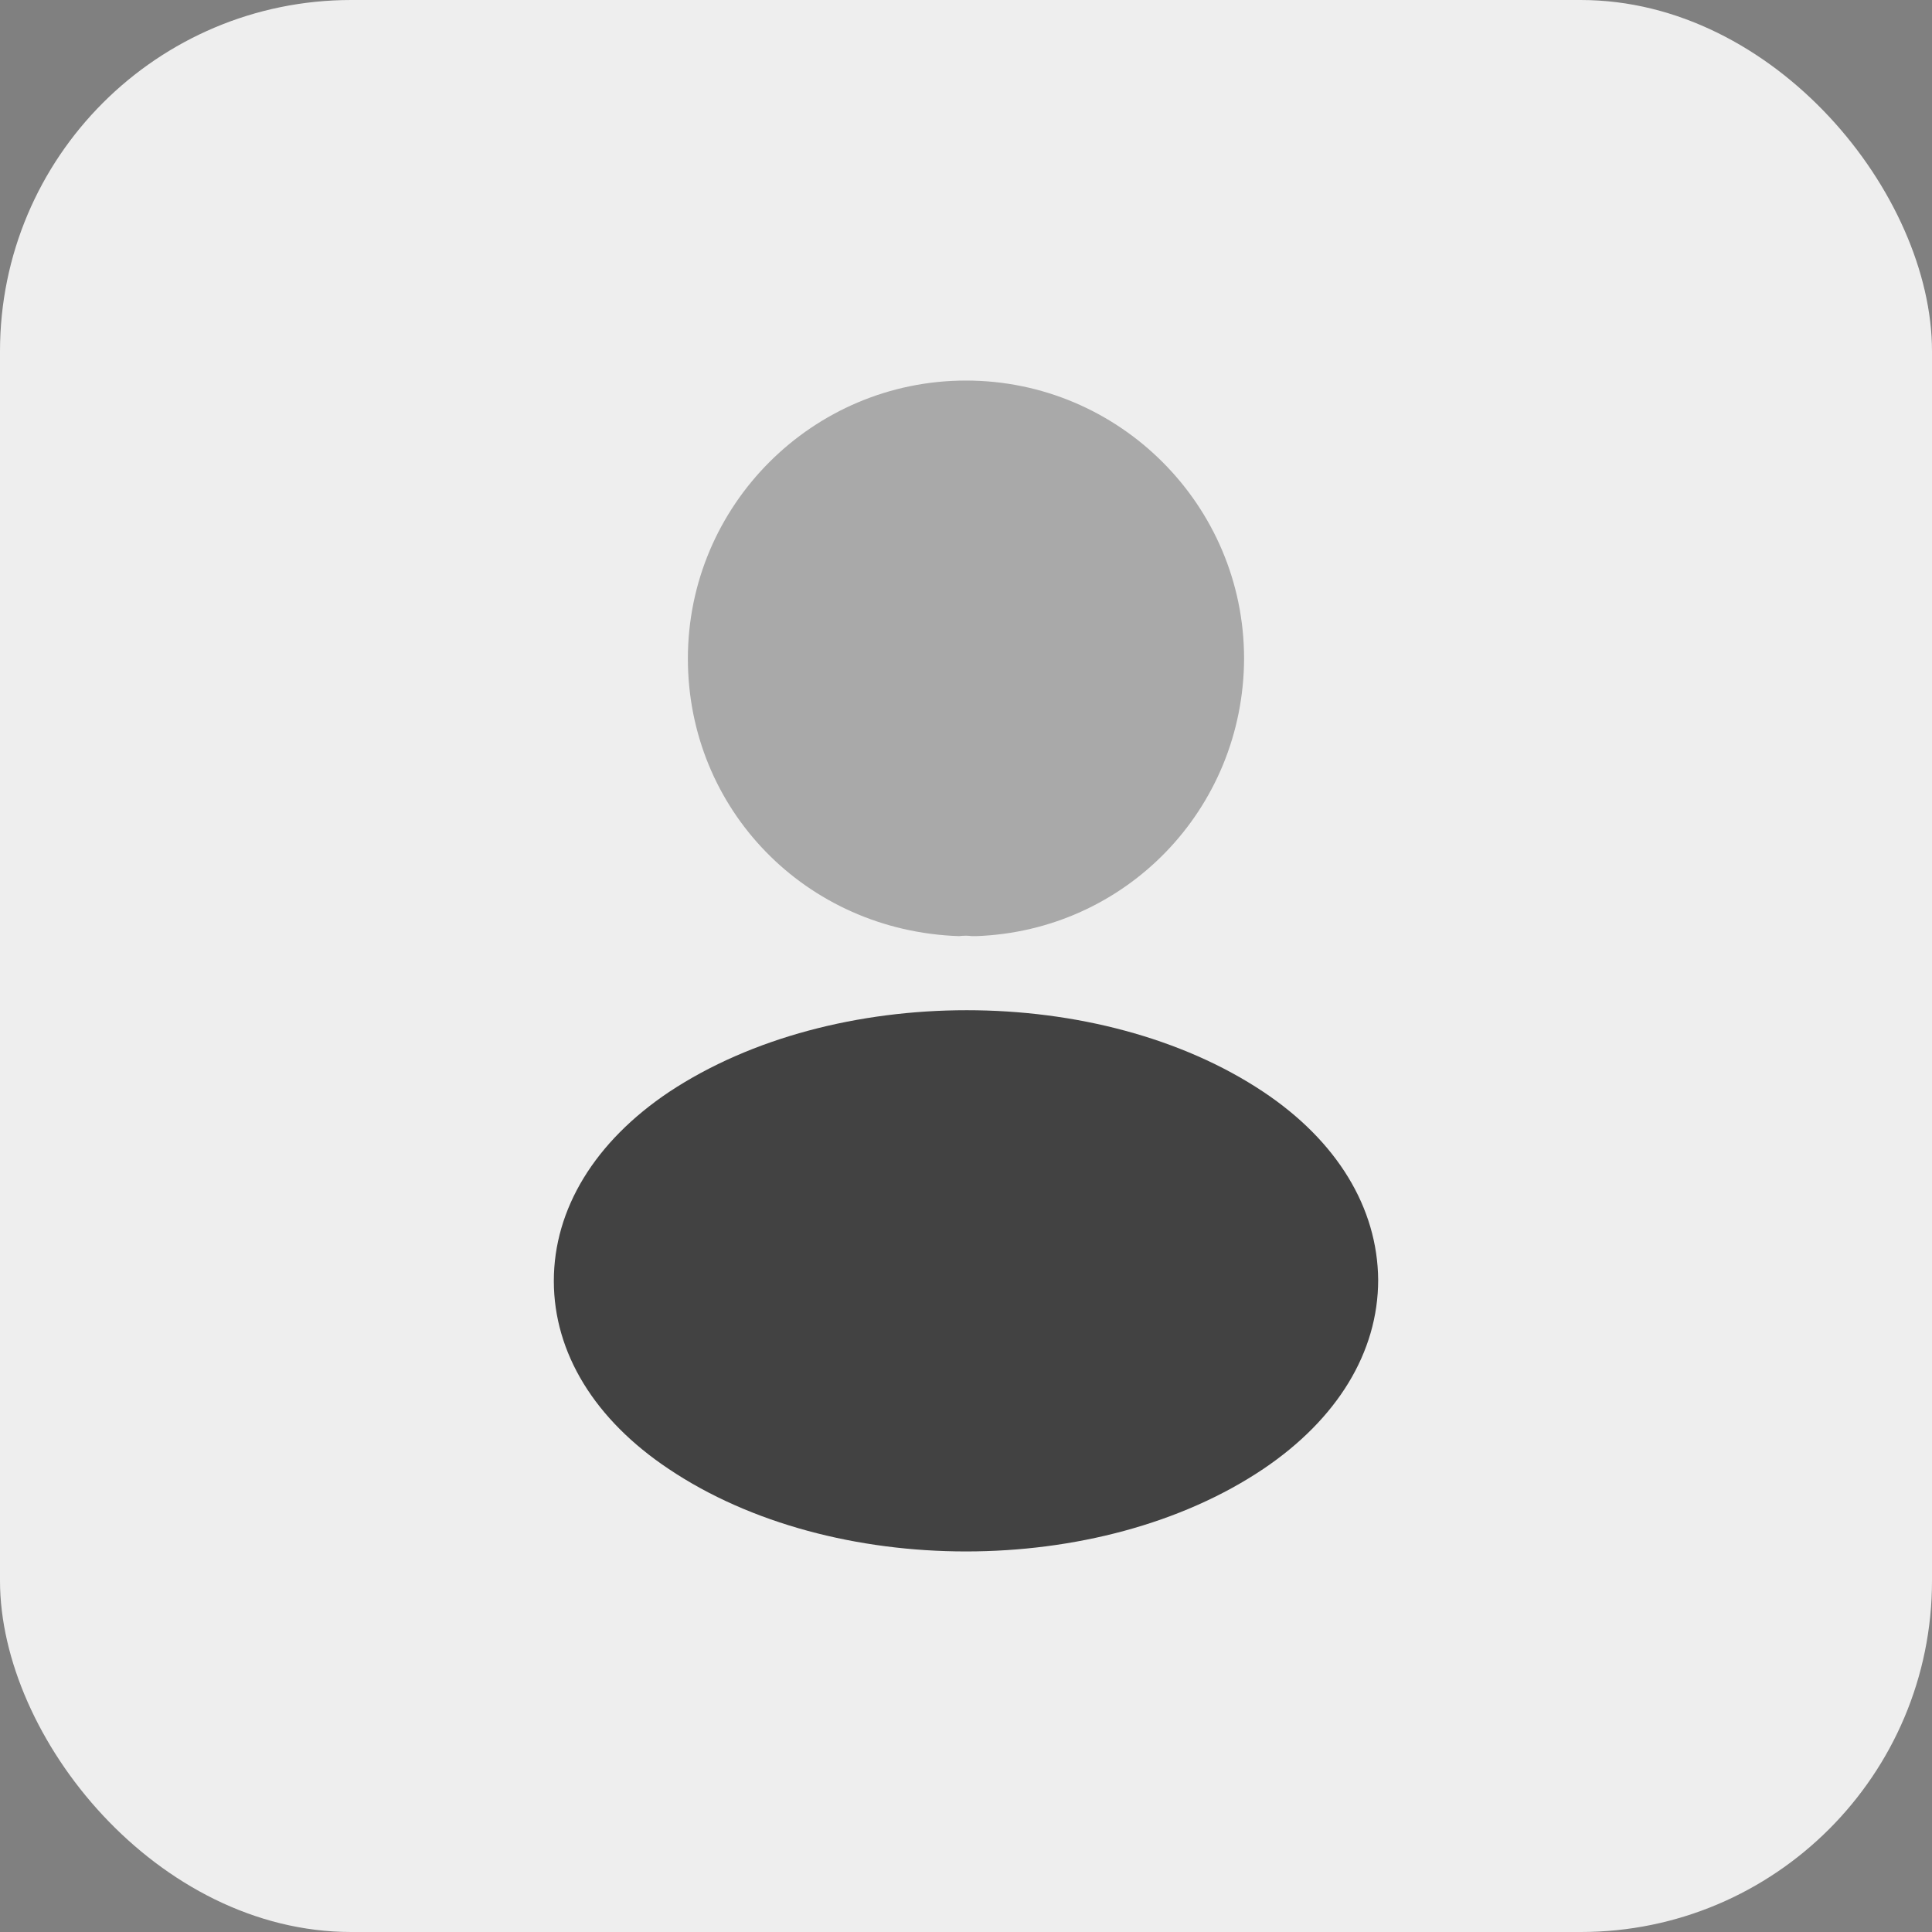
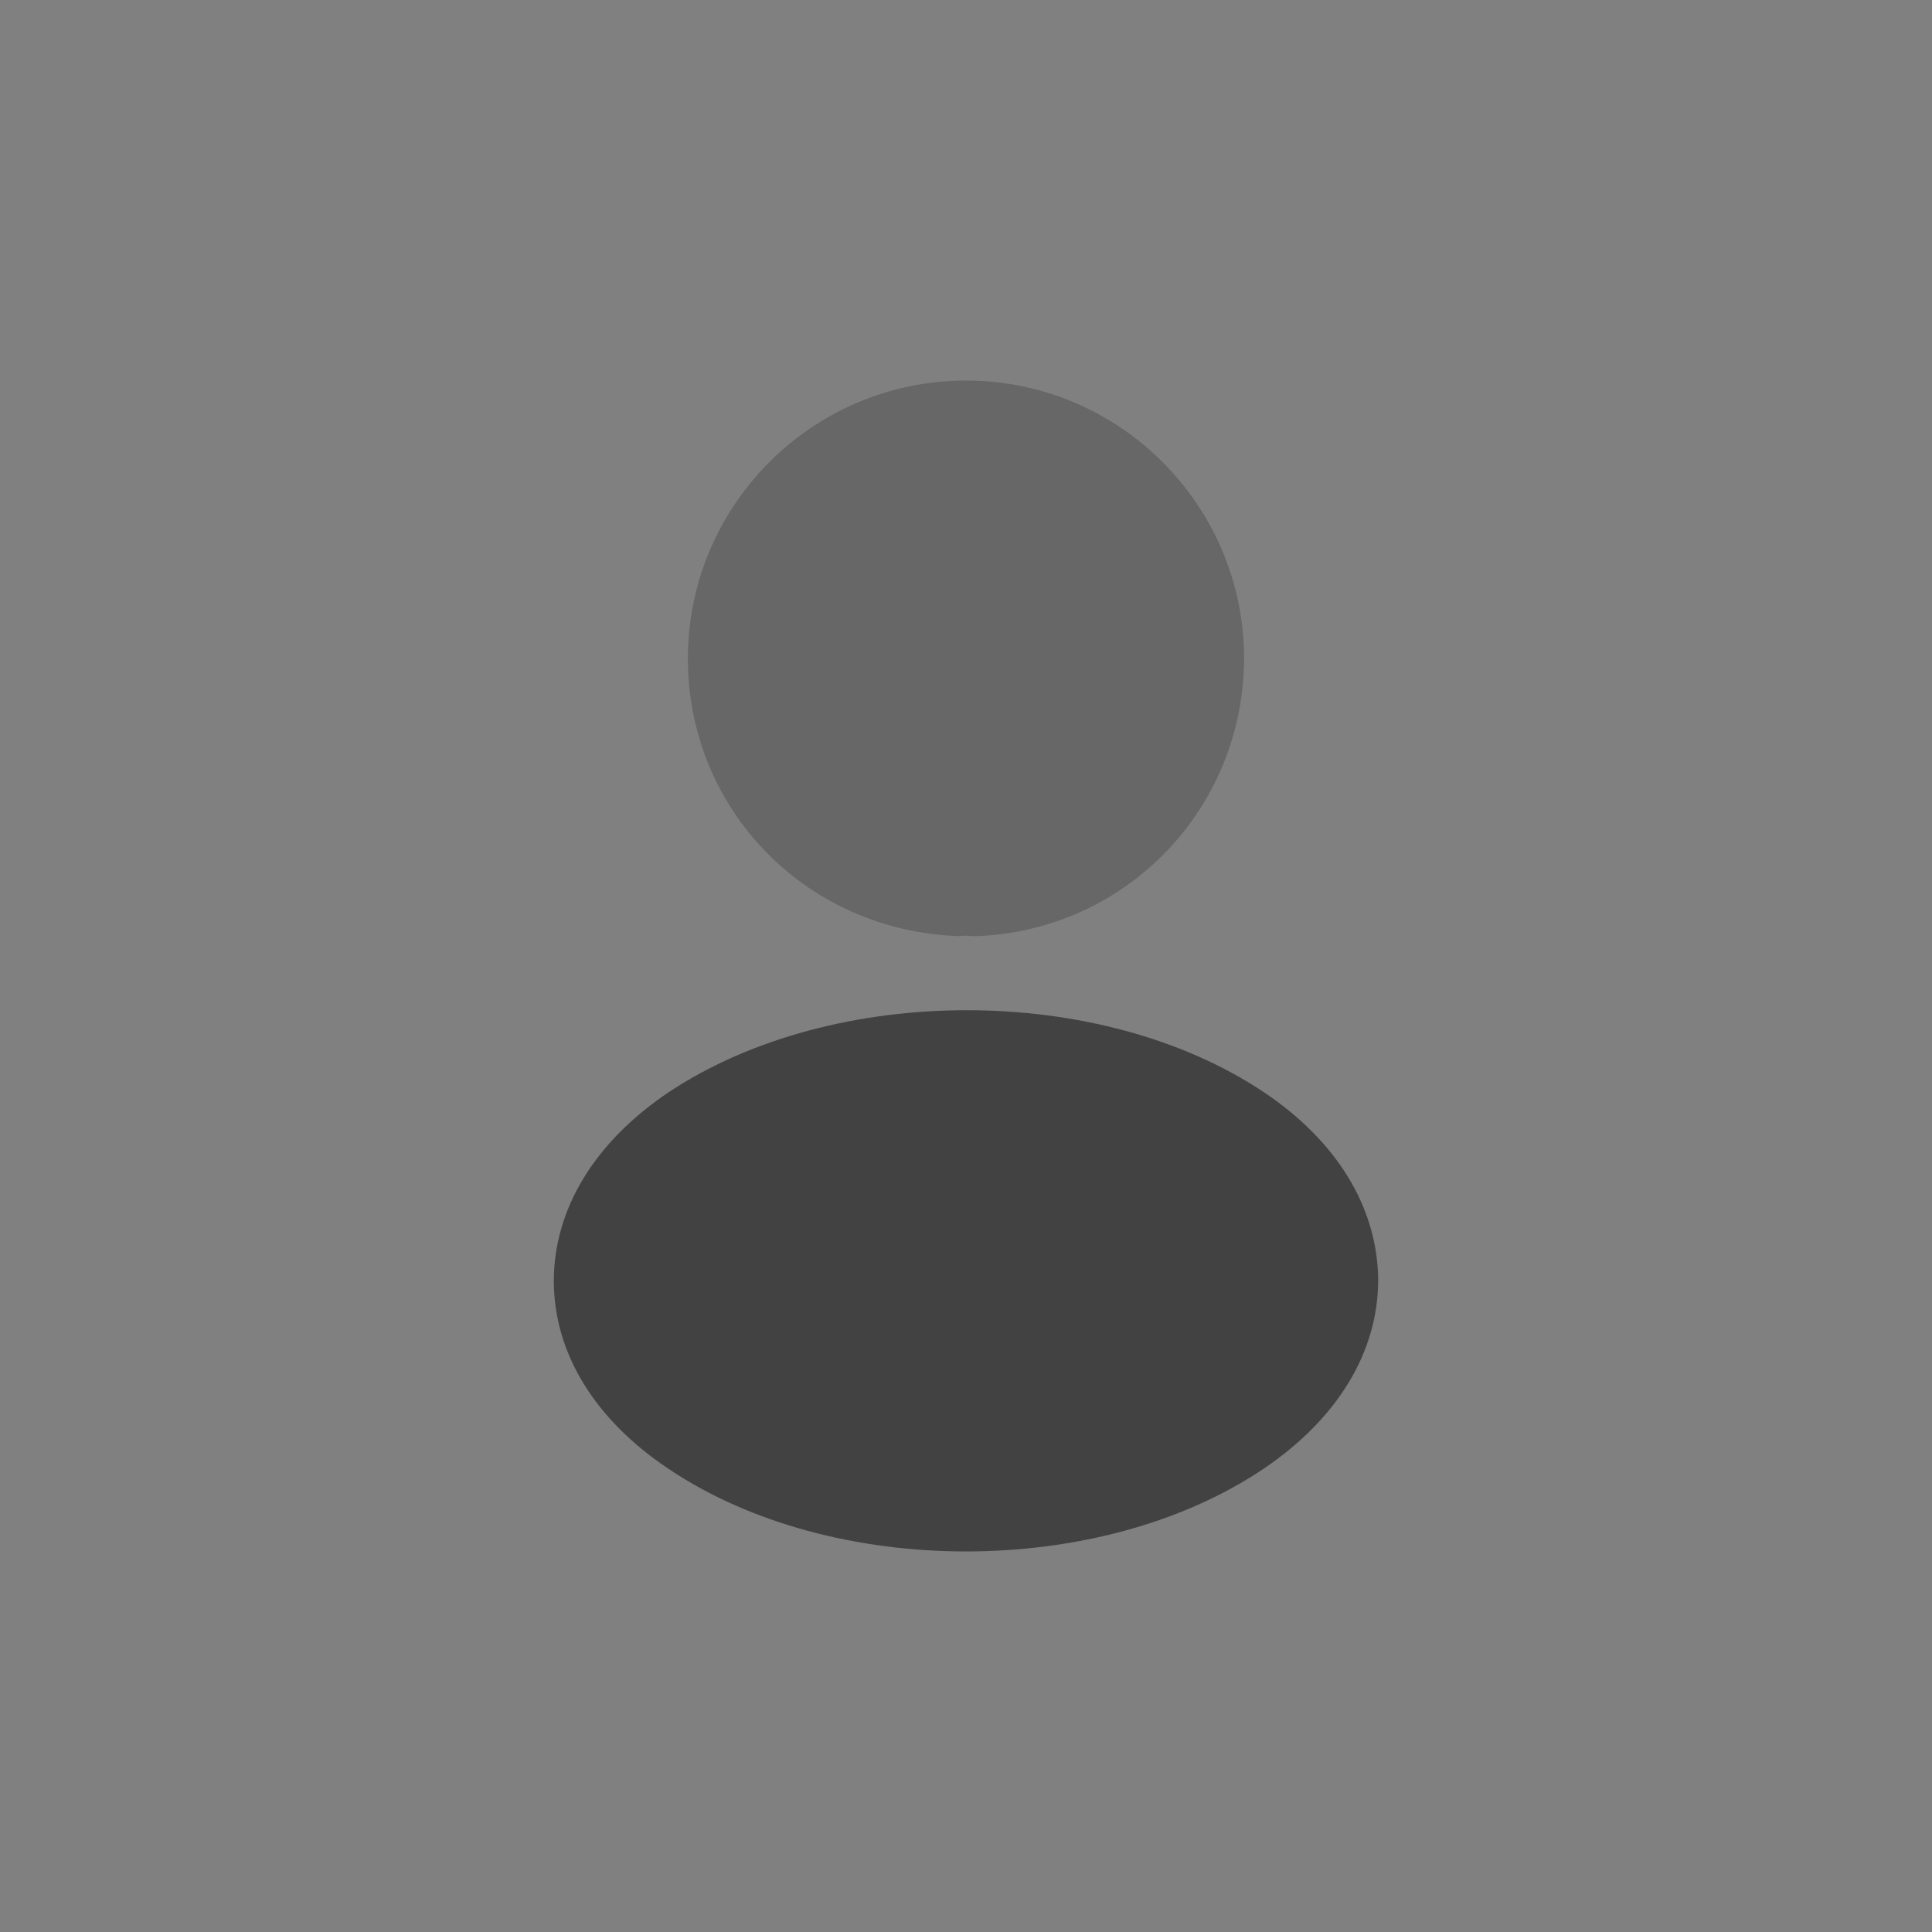
<svg xmlns="http://www.w3.org/2000/svg" width="44" height="44" viewBox="0 0 44 44" fill="none">
  <rect x="0" y="0" width="44" height="44" fill="#808080" stroke="none" />
-   <rect width="44" height="44" rx="8" fill="#EEEEEE" />
  <path opacity="0.4" d="M22 8.667C18.506 8.667 15.666 11.507 15.666 15C15.666 18.427 18.346 21.2 21.84 21.32C21.947 21.307 22.053 21.307 22.133 21.32C22.16 21.32 22.173 21.32 22.2 21.32C22.213 21.32 22.213 21.32 22.227 21.32C25.64 21.2 28.32 18.427 28.333 15C28.333 11.507 25.493 8.667 22 8.667Z" fill="#424242" />
  <path d="M28.773 24.867C25.053 22.387 18.987 22.387 15.24 24.867C13.547 26 12.613 27.533 12.613 29.173C12.613 30.813 13.547 32.333 15.227 33.453C17.093 34.707 19.547 35.333 22 35.333C24.453 35.333 26.907 34.707 28.773 33.453C30.453 32.32 31.387 30.8 31.387 29.147C31.373 27.507 30.453 25.987 28.773 24.867Z" fill="#424242" />
</svg>